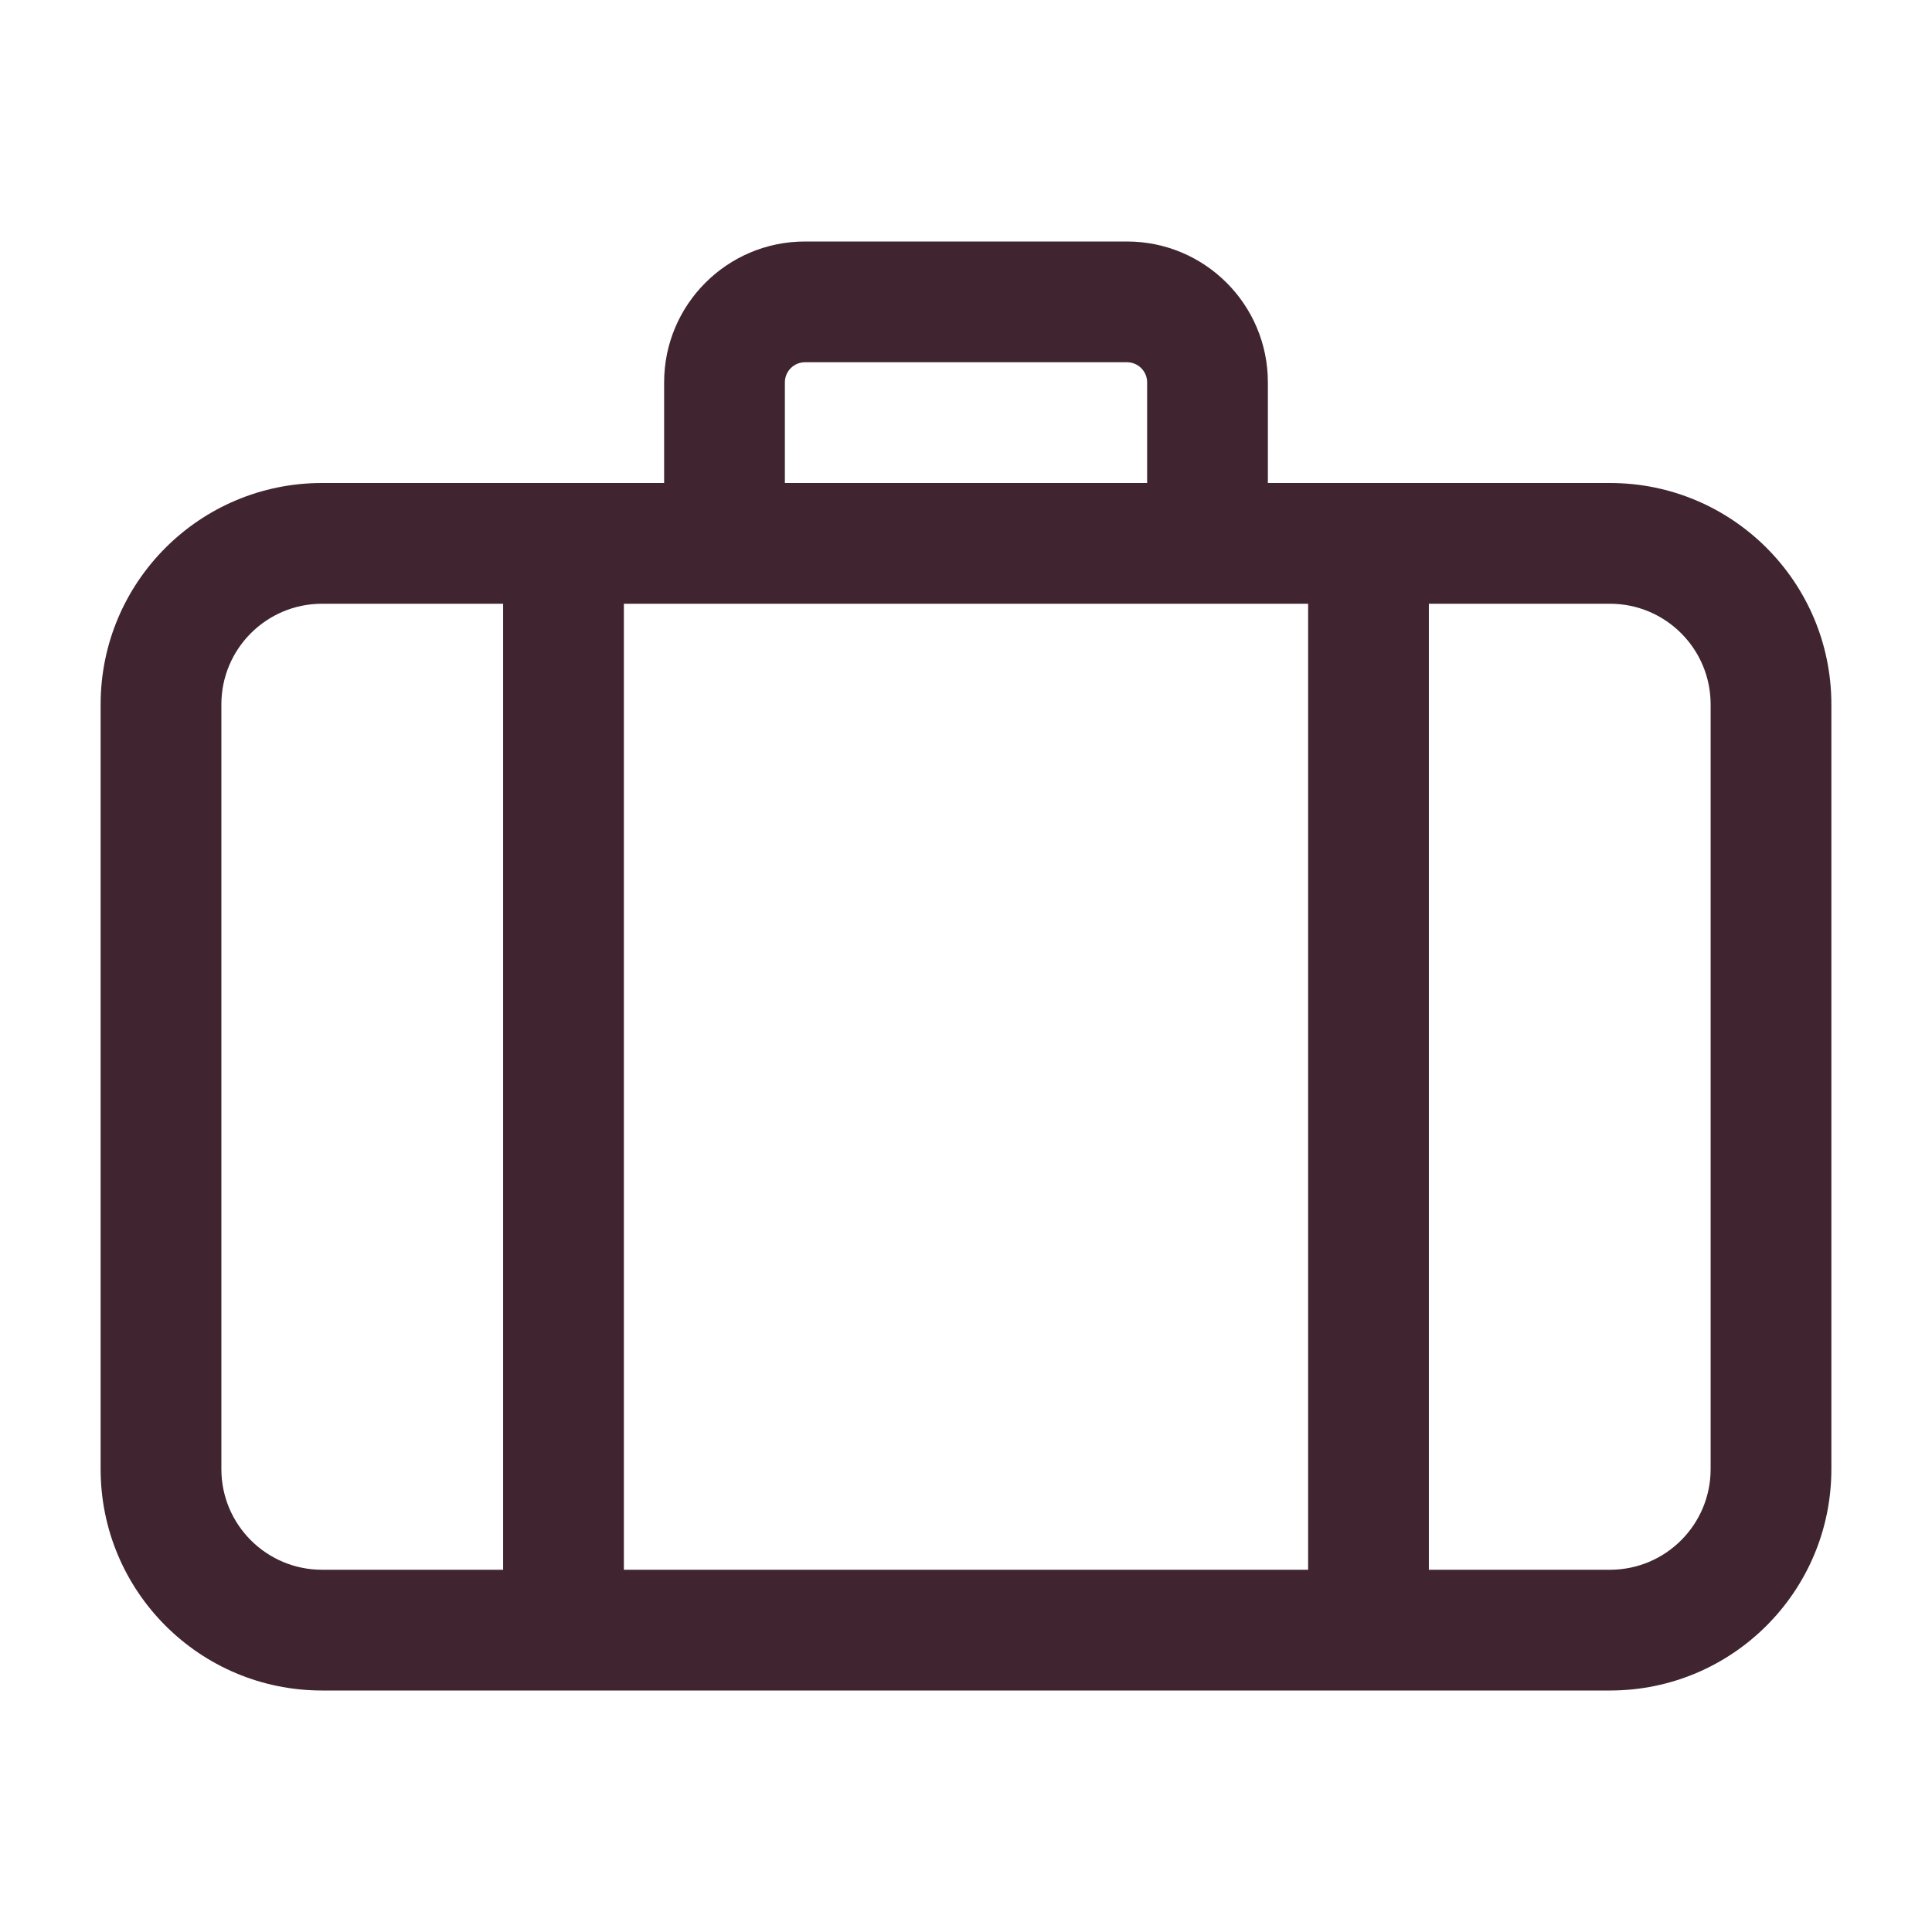
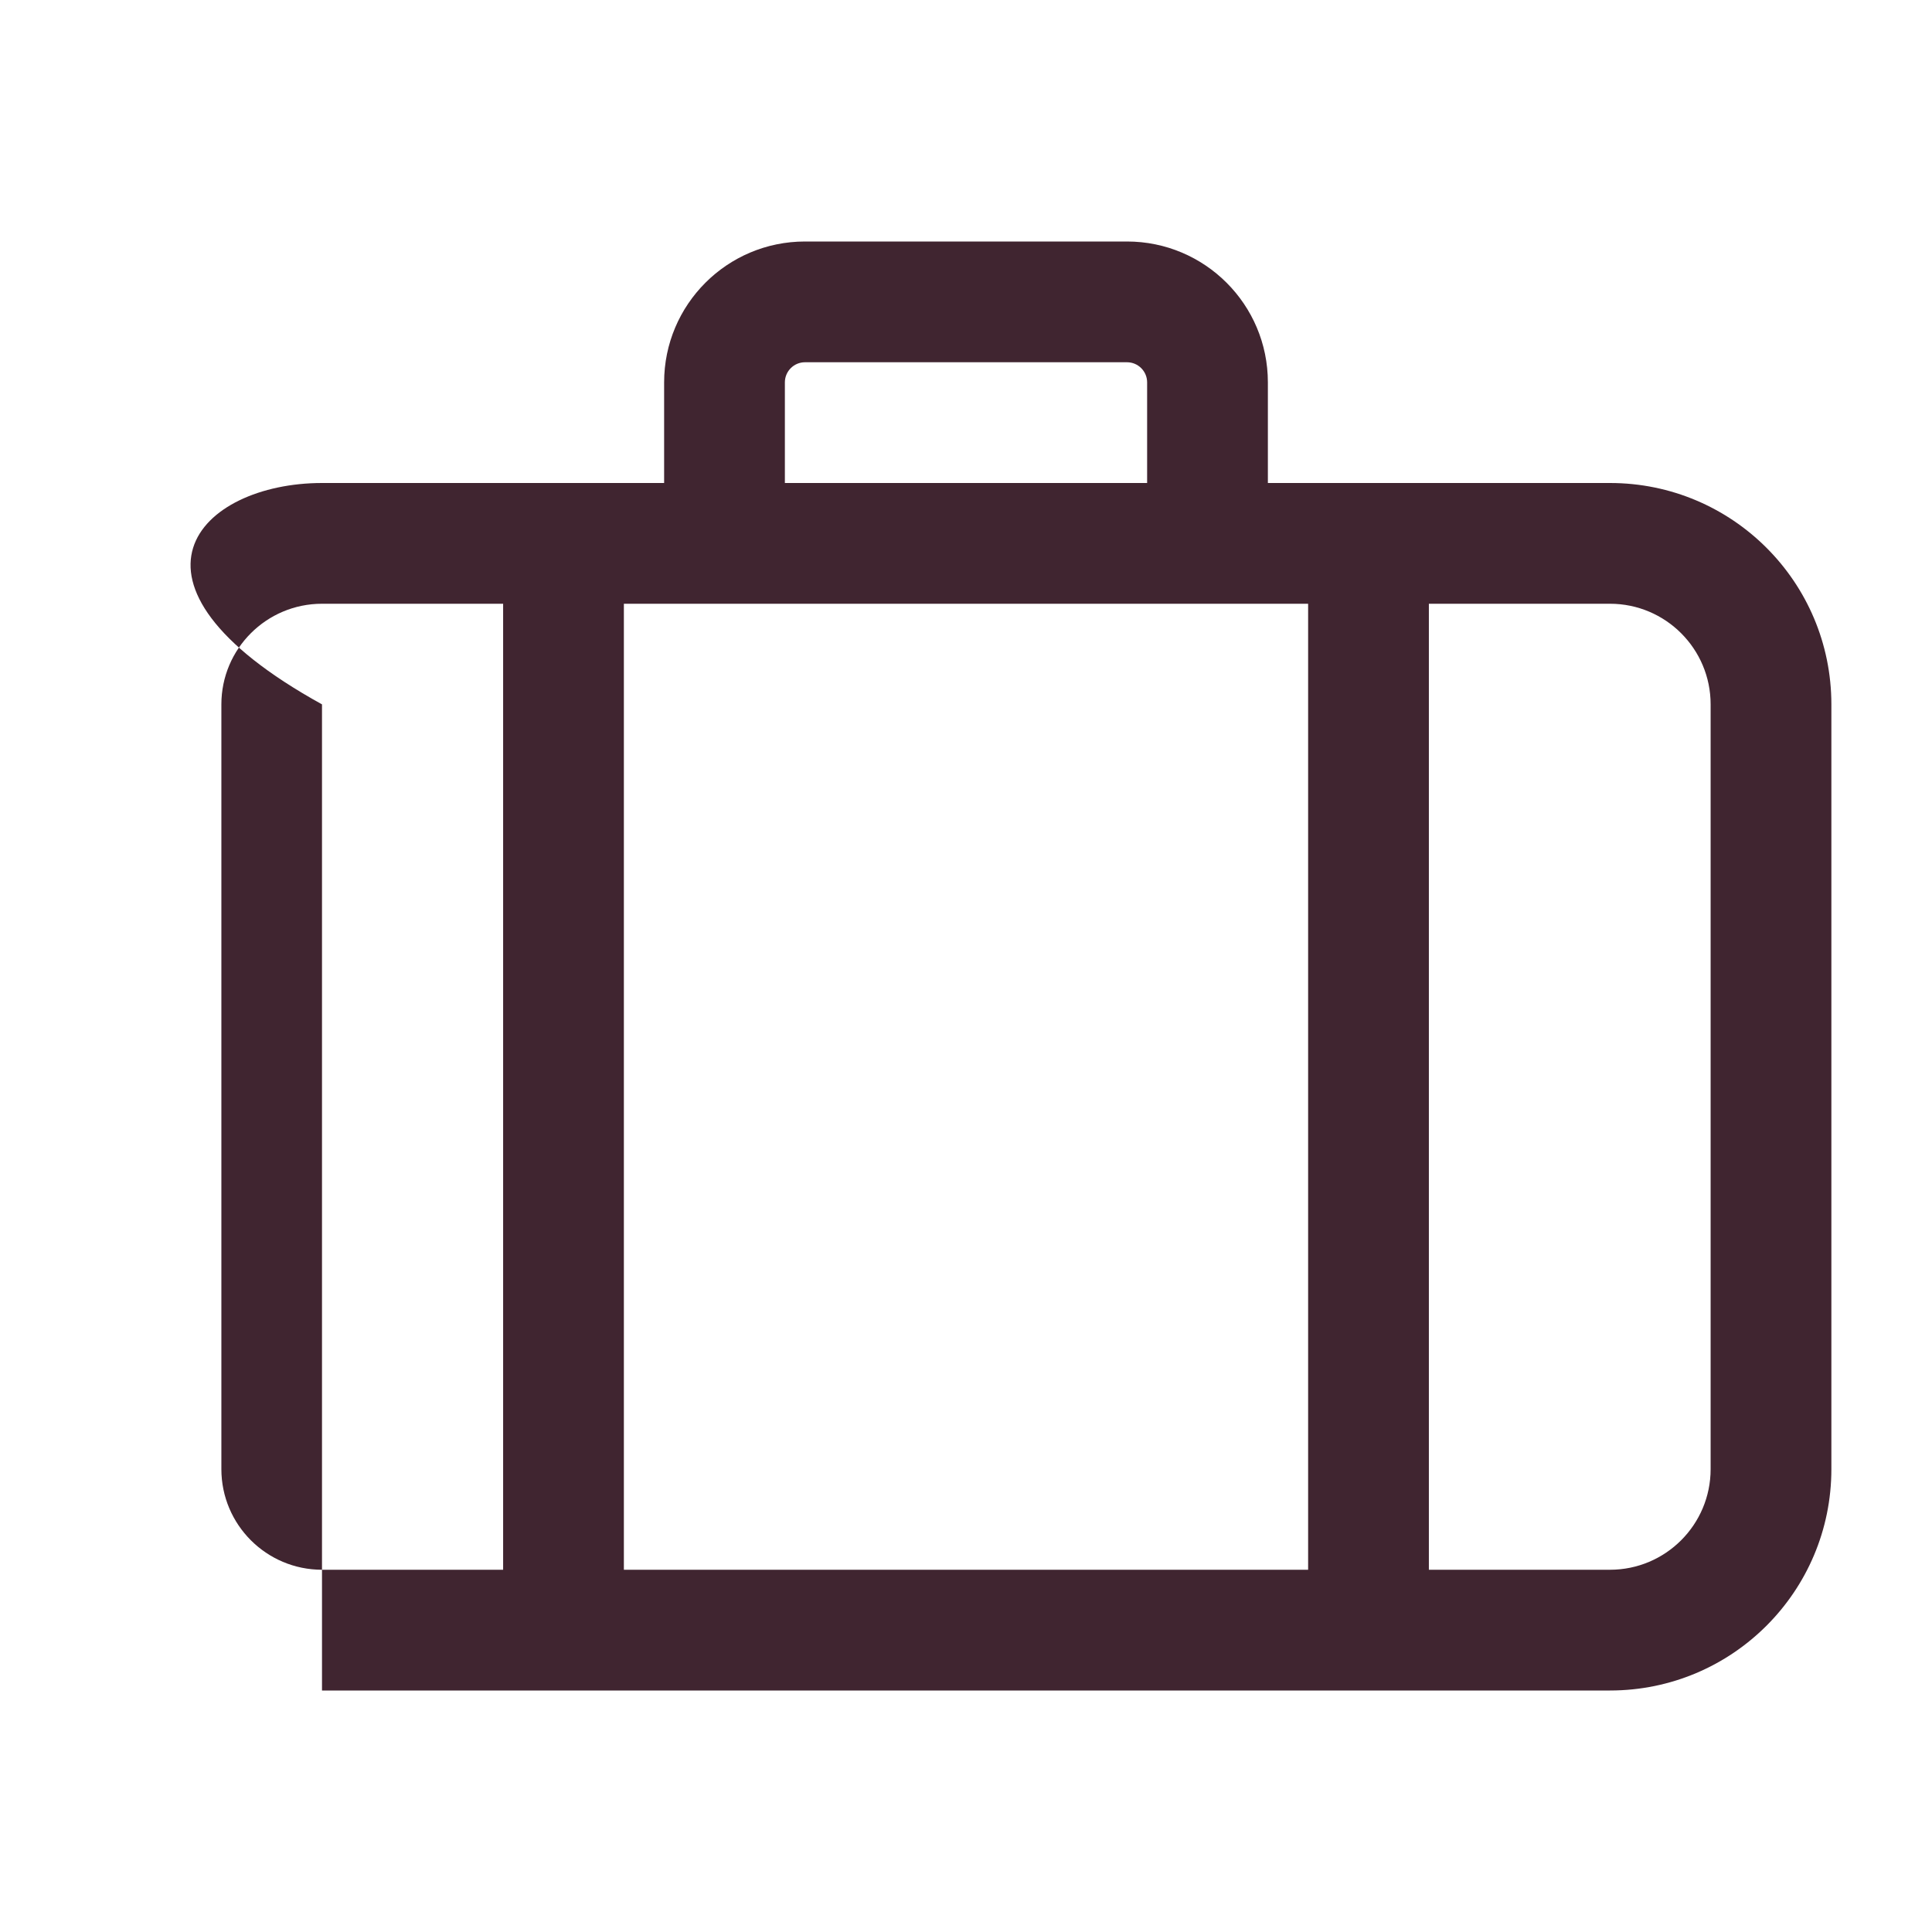
<svg xmlns="http://www.w3.org/2000/svg" width="24" height="24" viewBox="0 0 24 24" fill="none">
-   <path d="M10 3H14C14.966 3 15.75 3.783 15.75 4.75V6H20C21.519 6 22.75 7.231 22.75 8.75V18.25C22.75 19.769 21.519 21 20 21H4C2.481 21 1.25 19.769 1.25 18.25V8.75C1.25 7.231 2.481 6 4 6H8.25V4.75C8.25 3.784 9.033 3 10 3ZM14.25 6V4.75C14.25 4.612 14.138 4.5 14 4.5H10C9.862 4.5 9.75 4.612 9.75 4.75V6H14.25ZM2.75 8.75V18.25C2.75 18.94 3.31 19.5 4 19.5H6.25V7.5H4C3.31 7.5 2.75 8.06 2.75 8.75ZM7.75 19.5H16.25V7.5H7.75V19.5ZM20 19.5C20.69 19.5 21.25 18.94 21.25 18.25V8.75C21.25 8.06 20.69 7.5 20 7.5H17.75V19.5H20Z" fill="#402530" />
+   <path d="M10 3H14C14.966 3 15.75 3.783 15.75 4.75V6H20C21.519 6 22.75 7.231 22.75 8.75V18.25C22.75 19.769 21.519 21 20 21H4V8.75C1.25 7.231 2.481 6 4 6H8.25V4.75C8.25 3.784 9.033 3 10 3ZM14.25 6V4.75C14.25 4.612 14.138 4.5 14 4.5H10C9.862 4.5 9.75 4.612 9.75 4.75V6H14.25ZM2.75 8.75V18.25C2.75 18.94 3.31 19.5 4 19.5H6.25V7.5H4C3.31 7.5 2.75 8.06 2.75 8.75ZM7.75 19.5H16.25V7.5H7.75V19.5ZM20 19.5C20.69 19.5 21.25 18.94 21.25 18.25V8.75C21.25 8.06 20.69 7.5 20 7.5H17.75V19.5H20Z" fill="#402530" />
</svg>